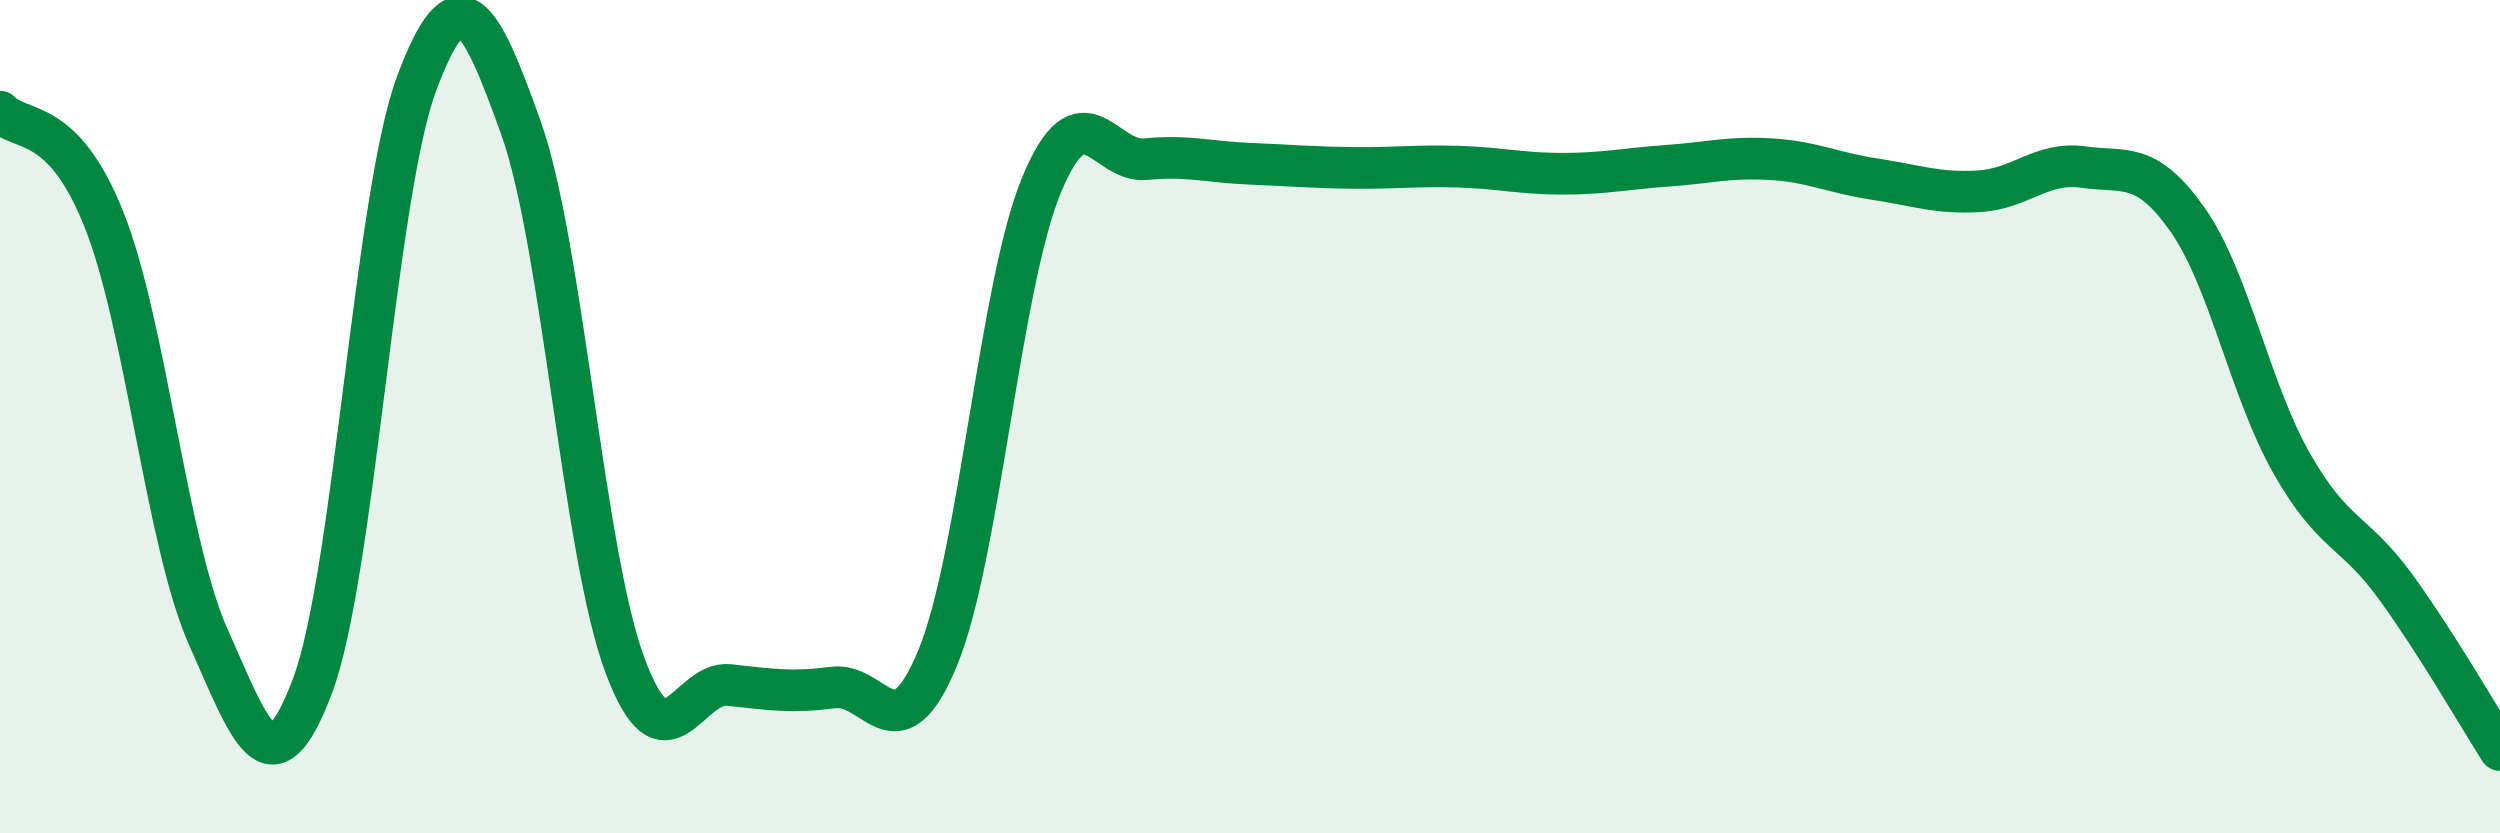
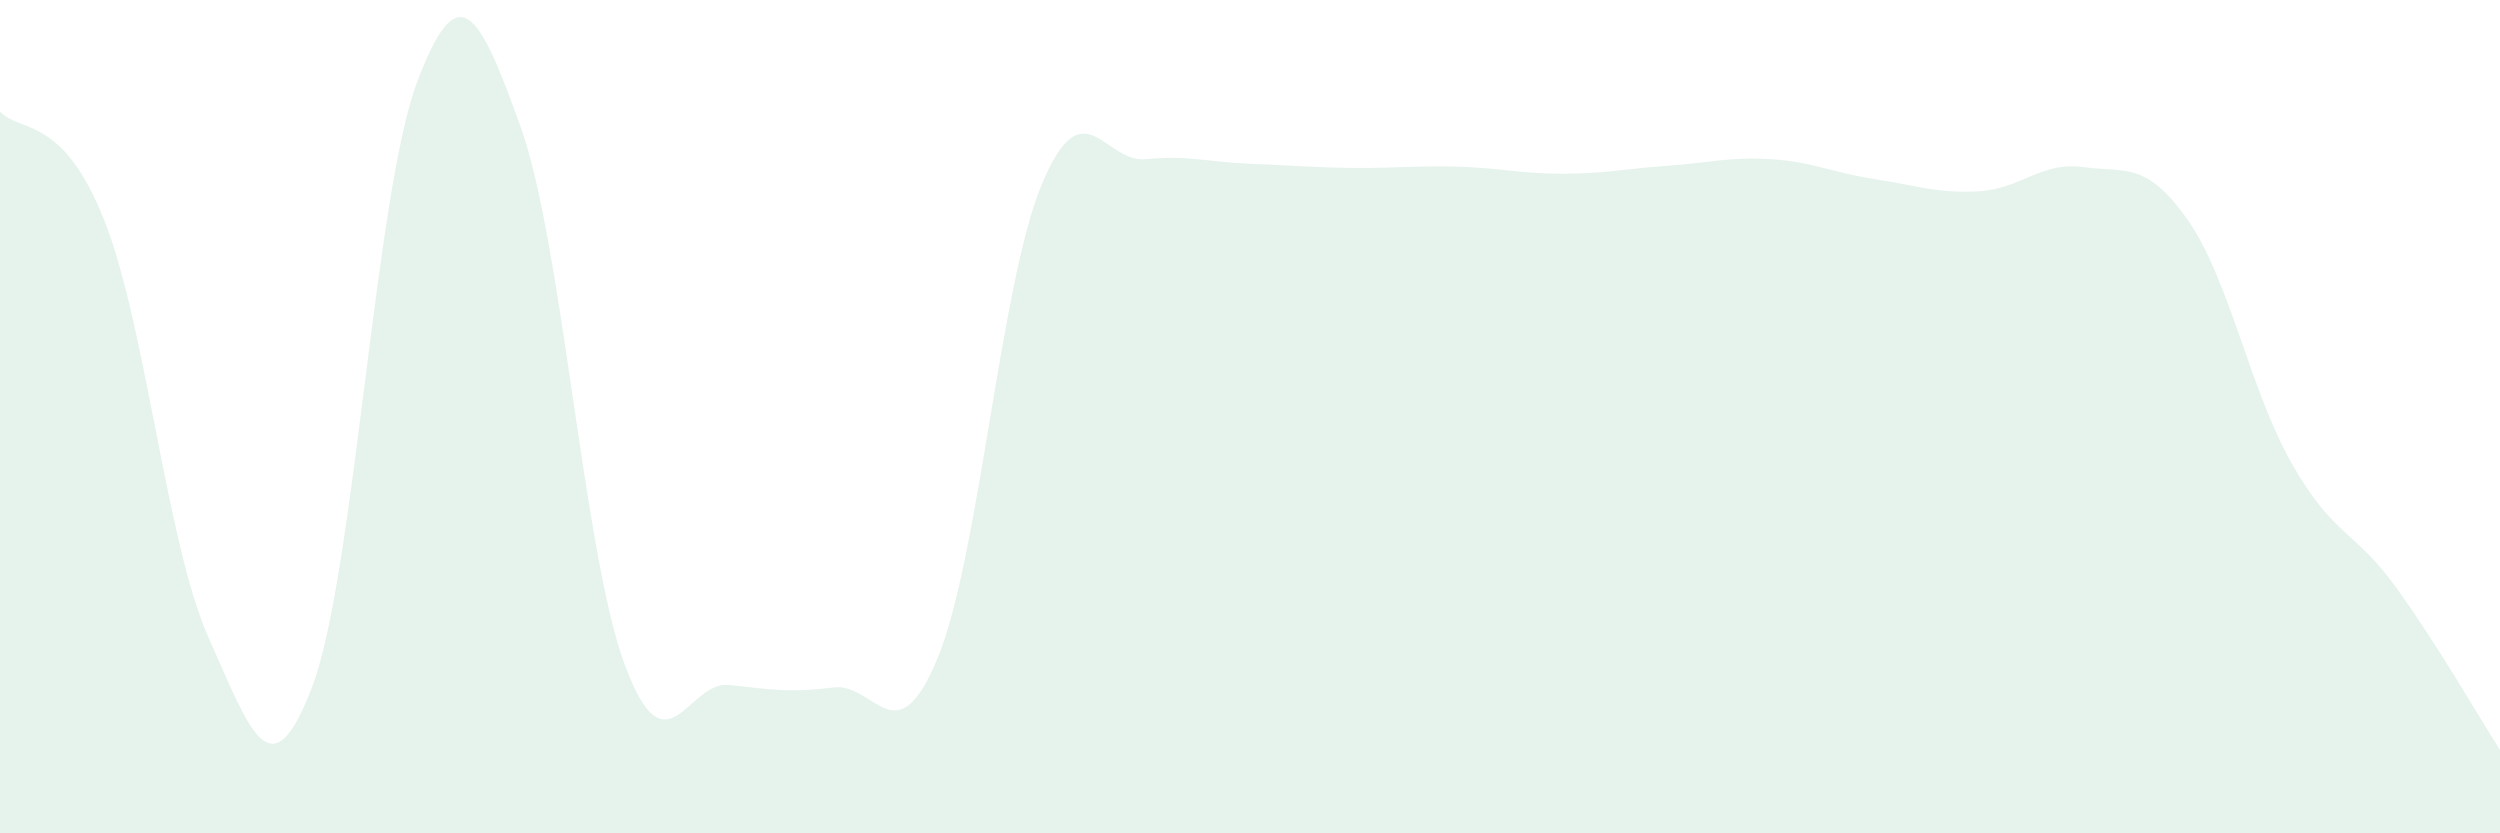
<svg xmlns="http://www.w3.org/2000/svg" width="60" height="20" viewBox="0 0 60 20">
  <path d="M 0,2.68 C 0.5,3.2 1.5,2.76 2.5,5.28 C 3.5,7.8 4,13.05 5,15.29 C 6,17.53 6.5,19.12 7.5,16.46 C 8.5,13.8 9,4.68 10,2 C 11,-0.68 11.5,0.27 12.5,3.06 C 13.5,5.85 14,13.29 15,15.97 C 16,18.65 16.5,16.33 17.5,16.44 C 18.5,16.55 19,16.63 20,16.5 C 21,16.37 21.5,18.21 22.5,15.8 C 23.5,13.39 24,6.83 25,4.43 C 26,2.03 26.5,3.92 27.5,3.82 C 28.5,3.72 29,3.89 30,3.93 C 31,3.97 31.5,4.02 32.5,4.03 C 33.5,4.04 34,3.97 35,4 C 36,4.03 36.5,4.17 37.5,4.17 C 38.5,4.17 39,4.05 40,3.98 C 41,3.91 41.5,3.76 42.5,3.82 C 43.5,3.88 44,4.15 45,4.3 C 46,4.45 46.5,4.65 47.5,4.59 C 48.5,4.53 49,3.87 50,4.01 C 51,4.15 51.5,3.85 52.5,5.27 C 53.5,6.69 54,9.36 55,11.12 C 56,12.88 56.5,12.71 57.5,14.09 C 58.5,15.47 59.5,17.22 60,18L60 20L0 20Z" fill="#008740" opacity="0.1" stroke-linecap="round" stroke-linejoin="round" />
-   <path d="M 0,2.68 C 0.5,3.2 1.5,2.76 2.5,5.28 C 3.5,7.8 4,13.05 5,15.29 C 6,17.53 6.5,19.12 7.5,16.46 C 8.5,13.8 9,4.68 10,2 C 11,-0.68 11.5,0.27 12.5,3.06 C 13.5,5.85 14,13.29 15,15.97 C 16,18.65 16.5,16.33 17.5,16.44 C 18.5,16.55 19,16.63 20,16.5 C 21,16.37 21.5,18.21 22.5,15.8 C 23.5,13.39 24,6.83 25,4.43 C 26,2.03 26.5,3.92 27.5,3.82 C 28.5,3.72 29,3.89 30,3.93 C 31,3.97 31.5,4.02 32.5,4.03 C 33.5,4.04 34,3.97 35,4 C 36,4.03 36.5,4.17 37.5,4.17 C 38.5,4.17 39,4.05 40,3.98 C 41,3.91 41.5,3.76 42.5,3.82 C 43.5,3.88 44,4.15 45,4.3 C 46,4.45 46.5,4.65 47.5,4.59 C 48.5,4.53 49,3.87 50,4.01 C 51,4.15 51.5,3.85 52.5,5.27 C 53.5,6.69 54,9.36 55,11.12 C 56,12.88 56.5,12.71 57.5,14.09 C 58.5,15.47 59.5,17.22 60,18" stroke="#008740" stroke-width="1" fill="none" stroke-linecap="round" stroke-linejoin="round" />
</svg>